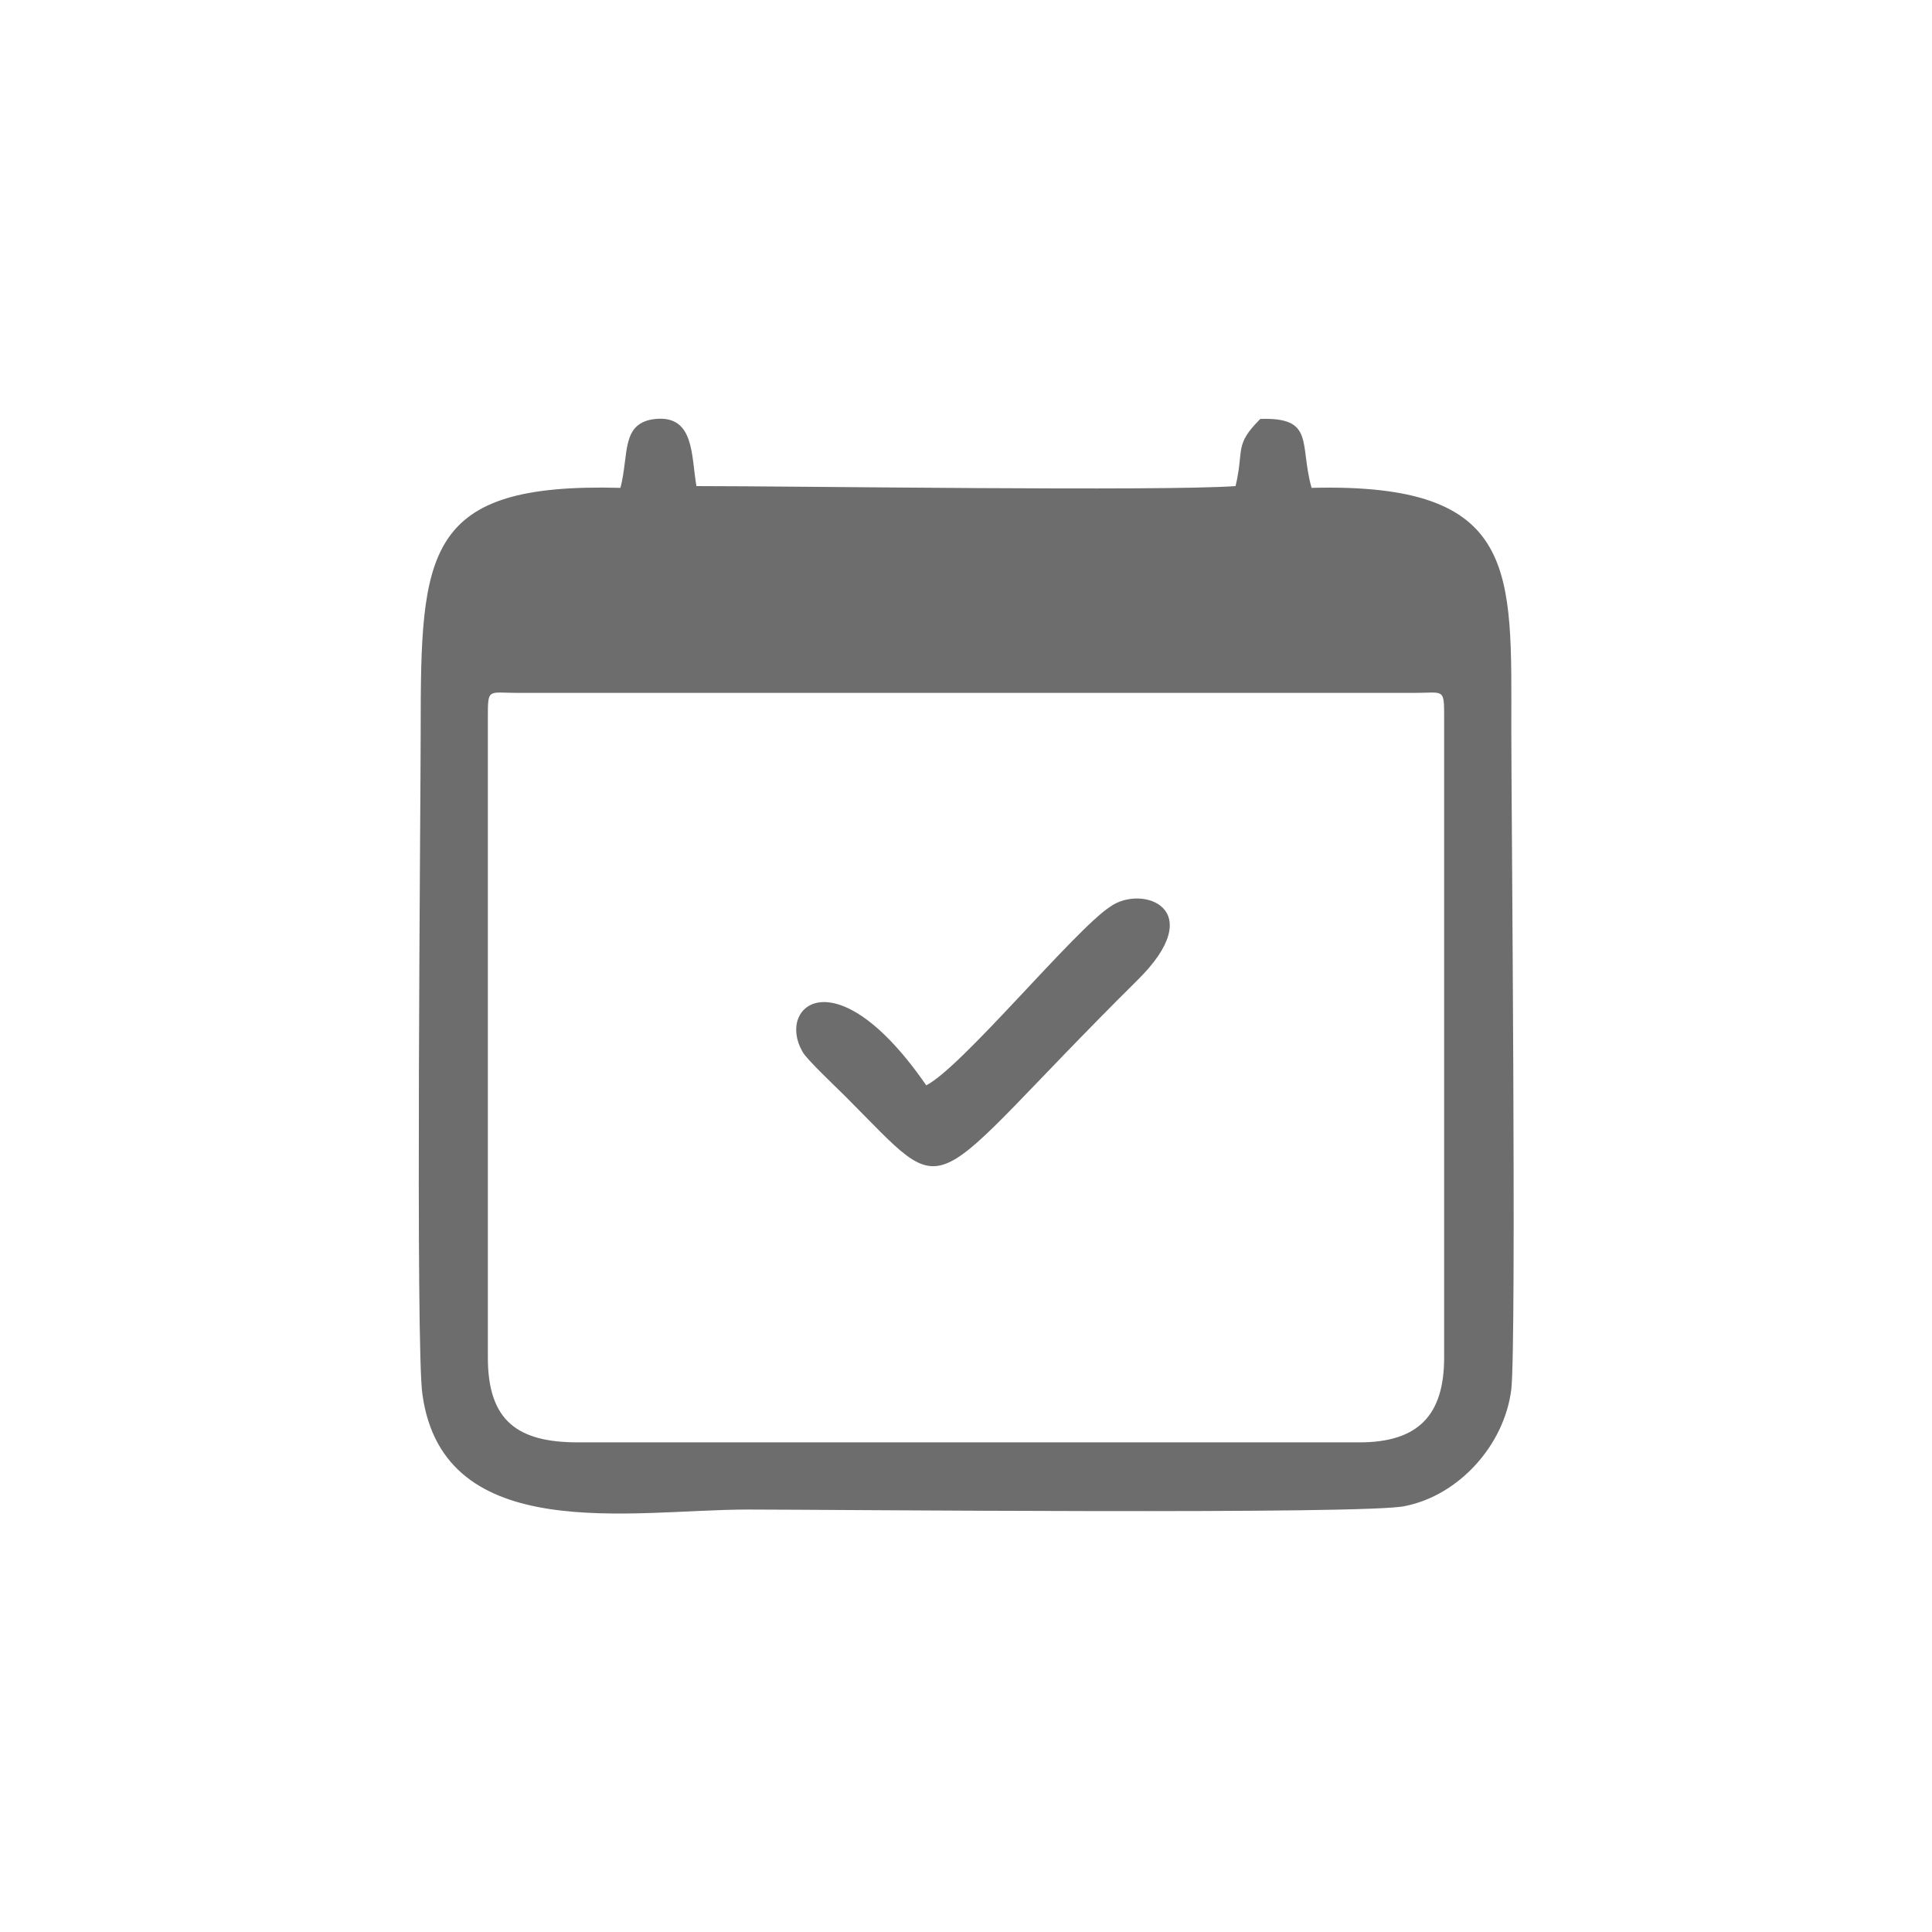
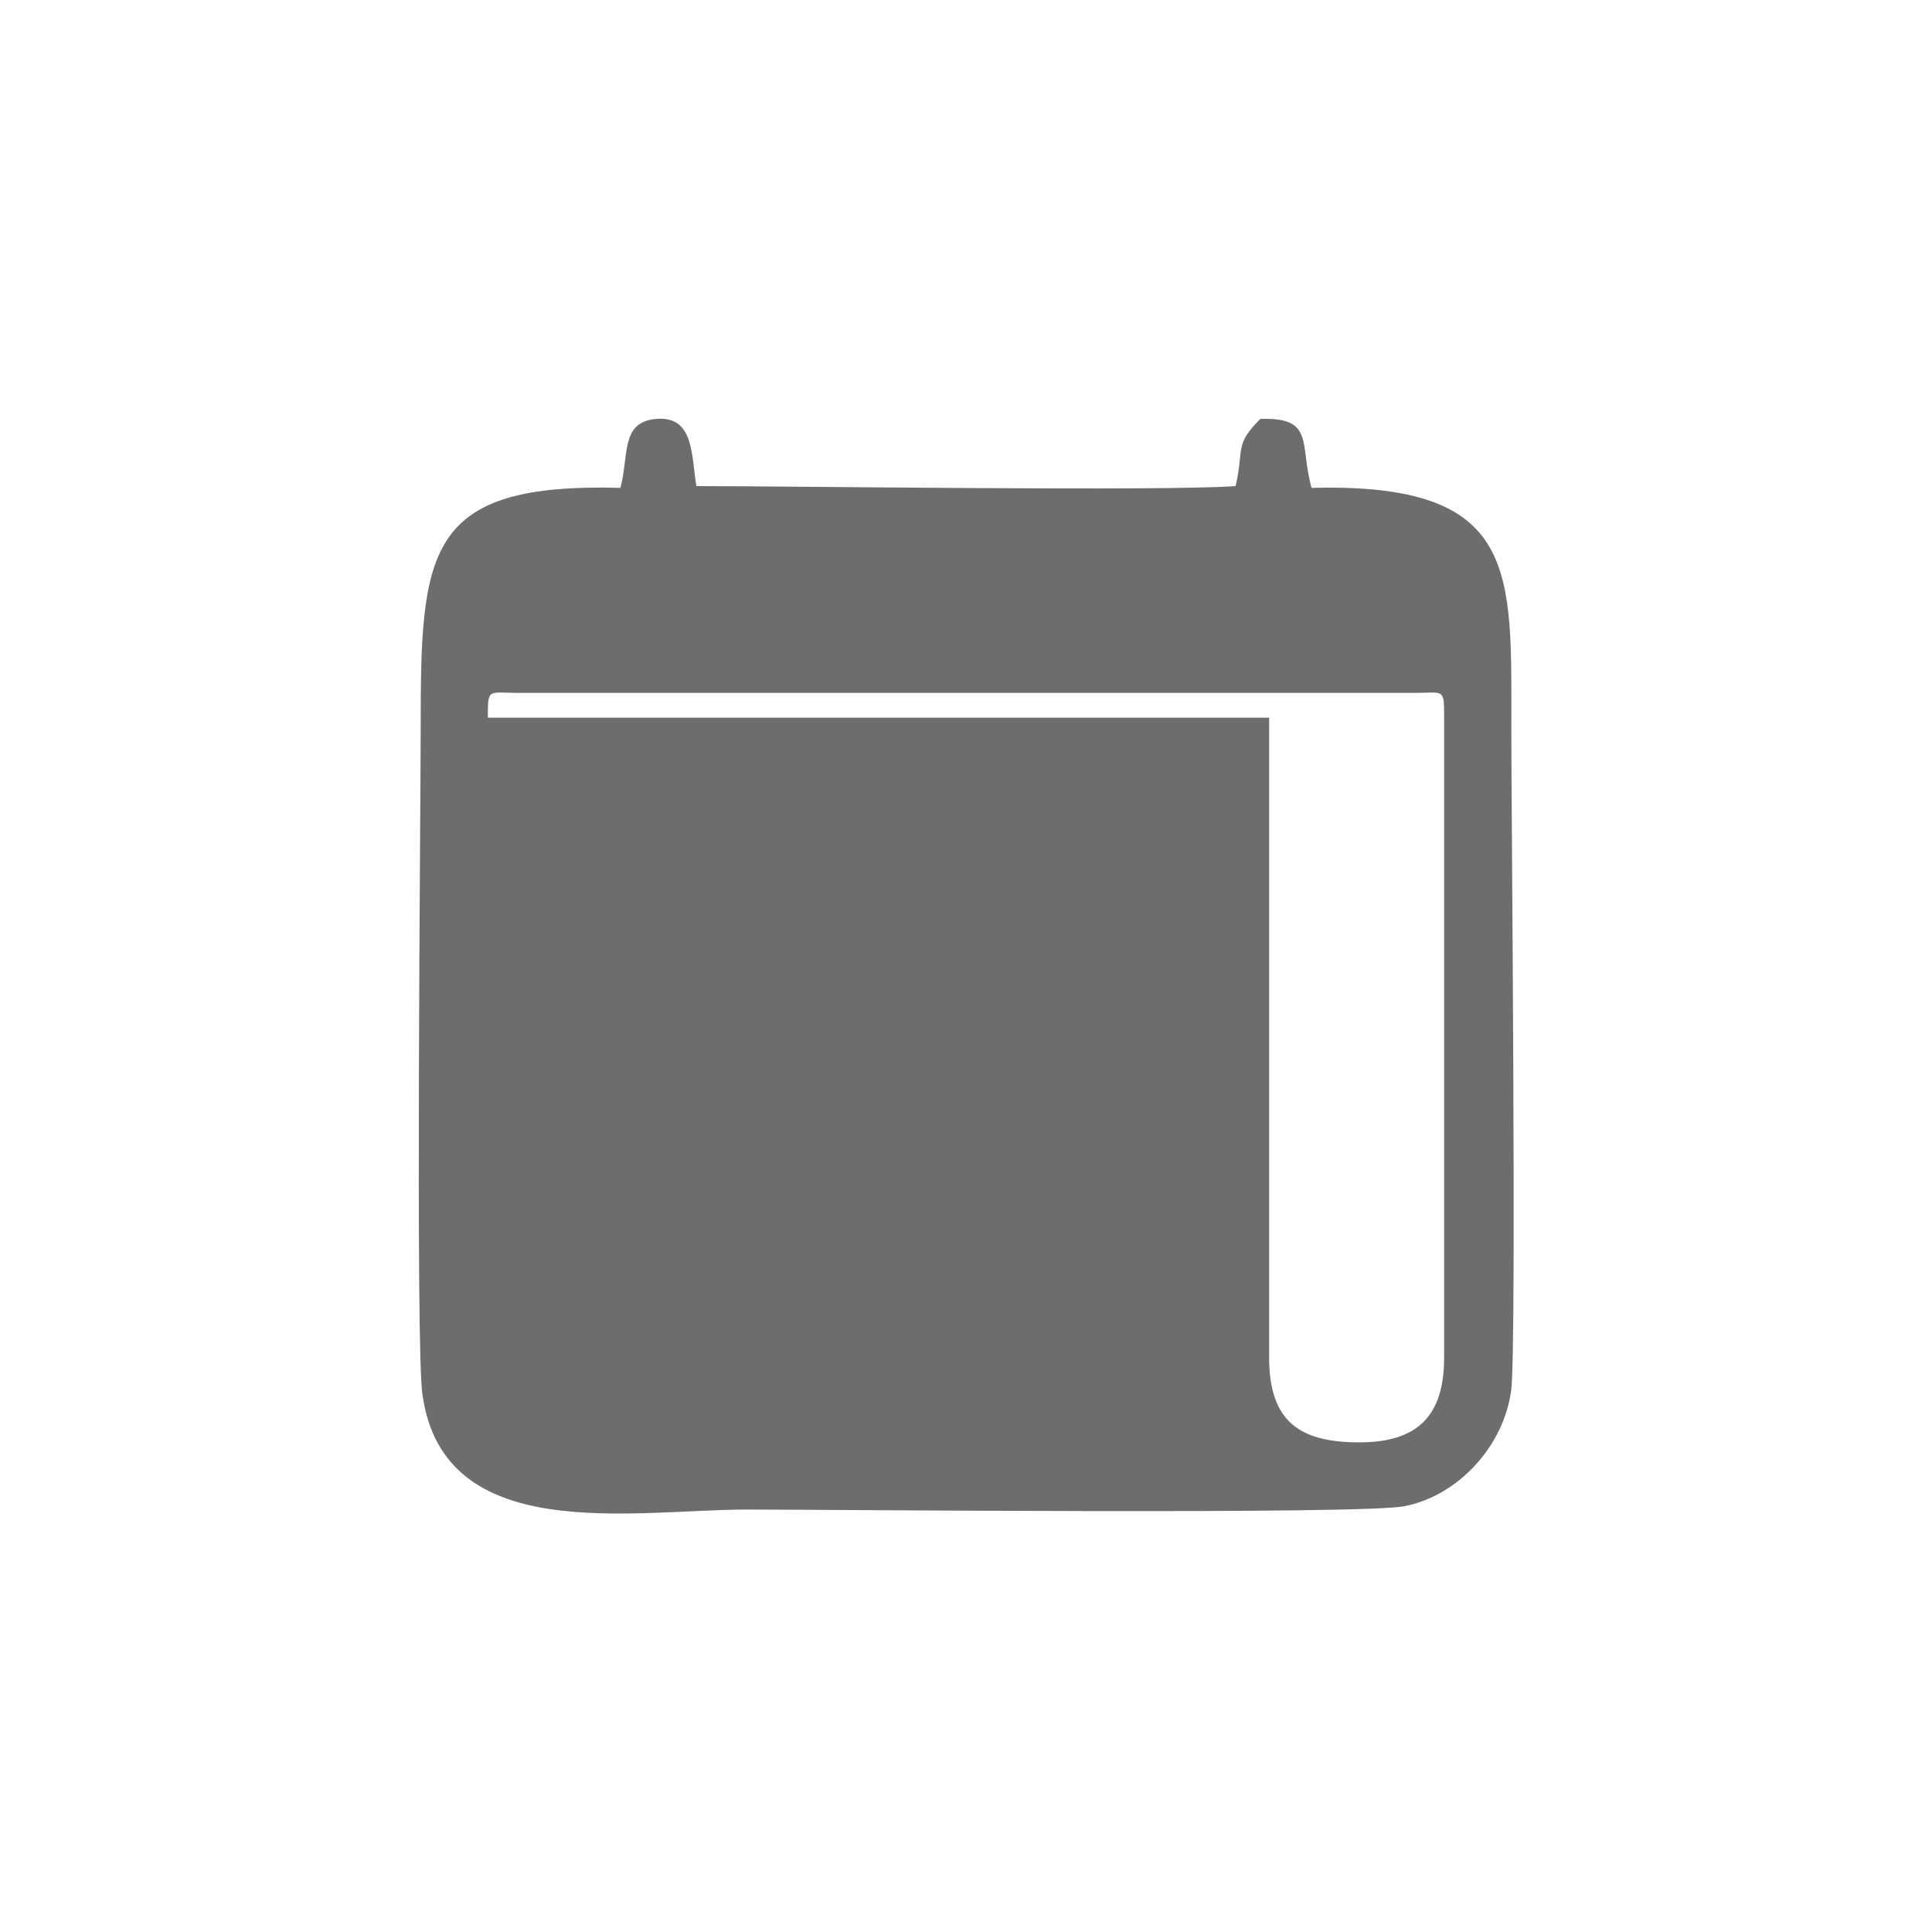
<svg xmlns="http://www.w3.org/2000/svg" xml:space="preserve" width="177px" height="177px" version="1.1" style="shape-rendering:geometricPrecision; text-rendering:geometricPrecision; image-rendering:optimizeQuality; fill-rule:evenodd; clip-rule:evenodd" viewBox="0 0 10.93 10.93">
  <defs>
    <style type="text/css">
   
    .fil0 {fill:none}
    .fil1 {fill:#6D6D6D}
   
  </style>
  </defs>
  <g id="Camada_x0020_1">
-     <rect class="fil0" width="10.93" height="10.93" />
    <g id="_2713389694640">
-       <path class="fil1" d="M2.76 4.06c0,-0.17 0,-0.14 0.17,-0.14l5.07 0c0.17,0 0.17,-0.03 0.17,0.14l0 3.62c0,0.33 -0.15,0.48 -0.48,0.48l-4.42 0c-0.34,0 -0.51,-0.12 -0.51,-0.48l0 -3.62zm0.75 -1.3c-1.11,-0.03 -1.13,0.36 -1.13,1.37 0,0.41 -0.03,3.51 0.01,3.76 0.12,0.86 1.19,0.65 1.84,0.65 0.47,0 3.52,0.03 3.72,-0.02 0.3,-0.06 0.56,-0.34 0.6,-0.66 0.03,-0.28 0,-3.3 0,-3.73 0,-0.9 0.05,-1.4 -1.13,-1.37 -0.07,-0.25 0.02,-0.4 -0.29,-0.39 -0.15,0.15 -0.09,0.17 -0.14,0.38 -0.42,0.03 -2.47,0 -3.05,0 -0.03,-0.17 -0.01,-0.4 -0.23,-0.38 -0.2,0.02 -0.15,0.2 -0.2,0.39z" />
-       <path class="fil1" d="M5.24 6.14c-0.51,-0.74 -0.85,-0.45 -0.7,-0.19 0.02,0.04 0.19,0.2 0.24,0.25 0.63,0.63 0.41,0.58 1.65,-0.65 0.42,-0.41 0.03,-0.55 -0.15,-0.42 -0.2,0.13 -0.84,0.91 -1.04,1.01z" />
+       <path class="fil1" d="M2.76 4.06c0,-0.17 0,-0.14 0.17,-0.14l5.07 0c0.17,0 0.17,-0.03 0.17,0.14l0 3.62c0,0.33 -0.15,0.48 -0.48,0.48c-0.34,0 -0.51,-0.12 -0.51,-0.48l0 -3.62zm0.75 -1.3c-1.11,-0.03 -1.13,0.36 -1.13,1.37 0,0.41 -0.03,3.51 0.01,3.76 0.12,0.86 1.19,0.65 1.84,0.65 0.47,0 3.52,0.03 3.72,-0.02 0.3,-0.06 0.56,-0.34 0.6,-0.66 0.03,-0.28 0,-3.3 0,-3.73 0,-0.9 0.05,-1.4 -1.13,-1.37 -0.07,-0.25 0.02,-0.4 -0.29,-0.39 -0.15,0.15 -0.09,0.17 -0.14,0.38 -0.42,0.03 -2.47,0 -3.05,0 -0.03,-0.17 -0.01,-0.4 -0.23,-0.38 -0.2,0.02 -0.15,0.2 -0.2,0.39z" />
    </g>
  </g>
</svg>